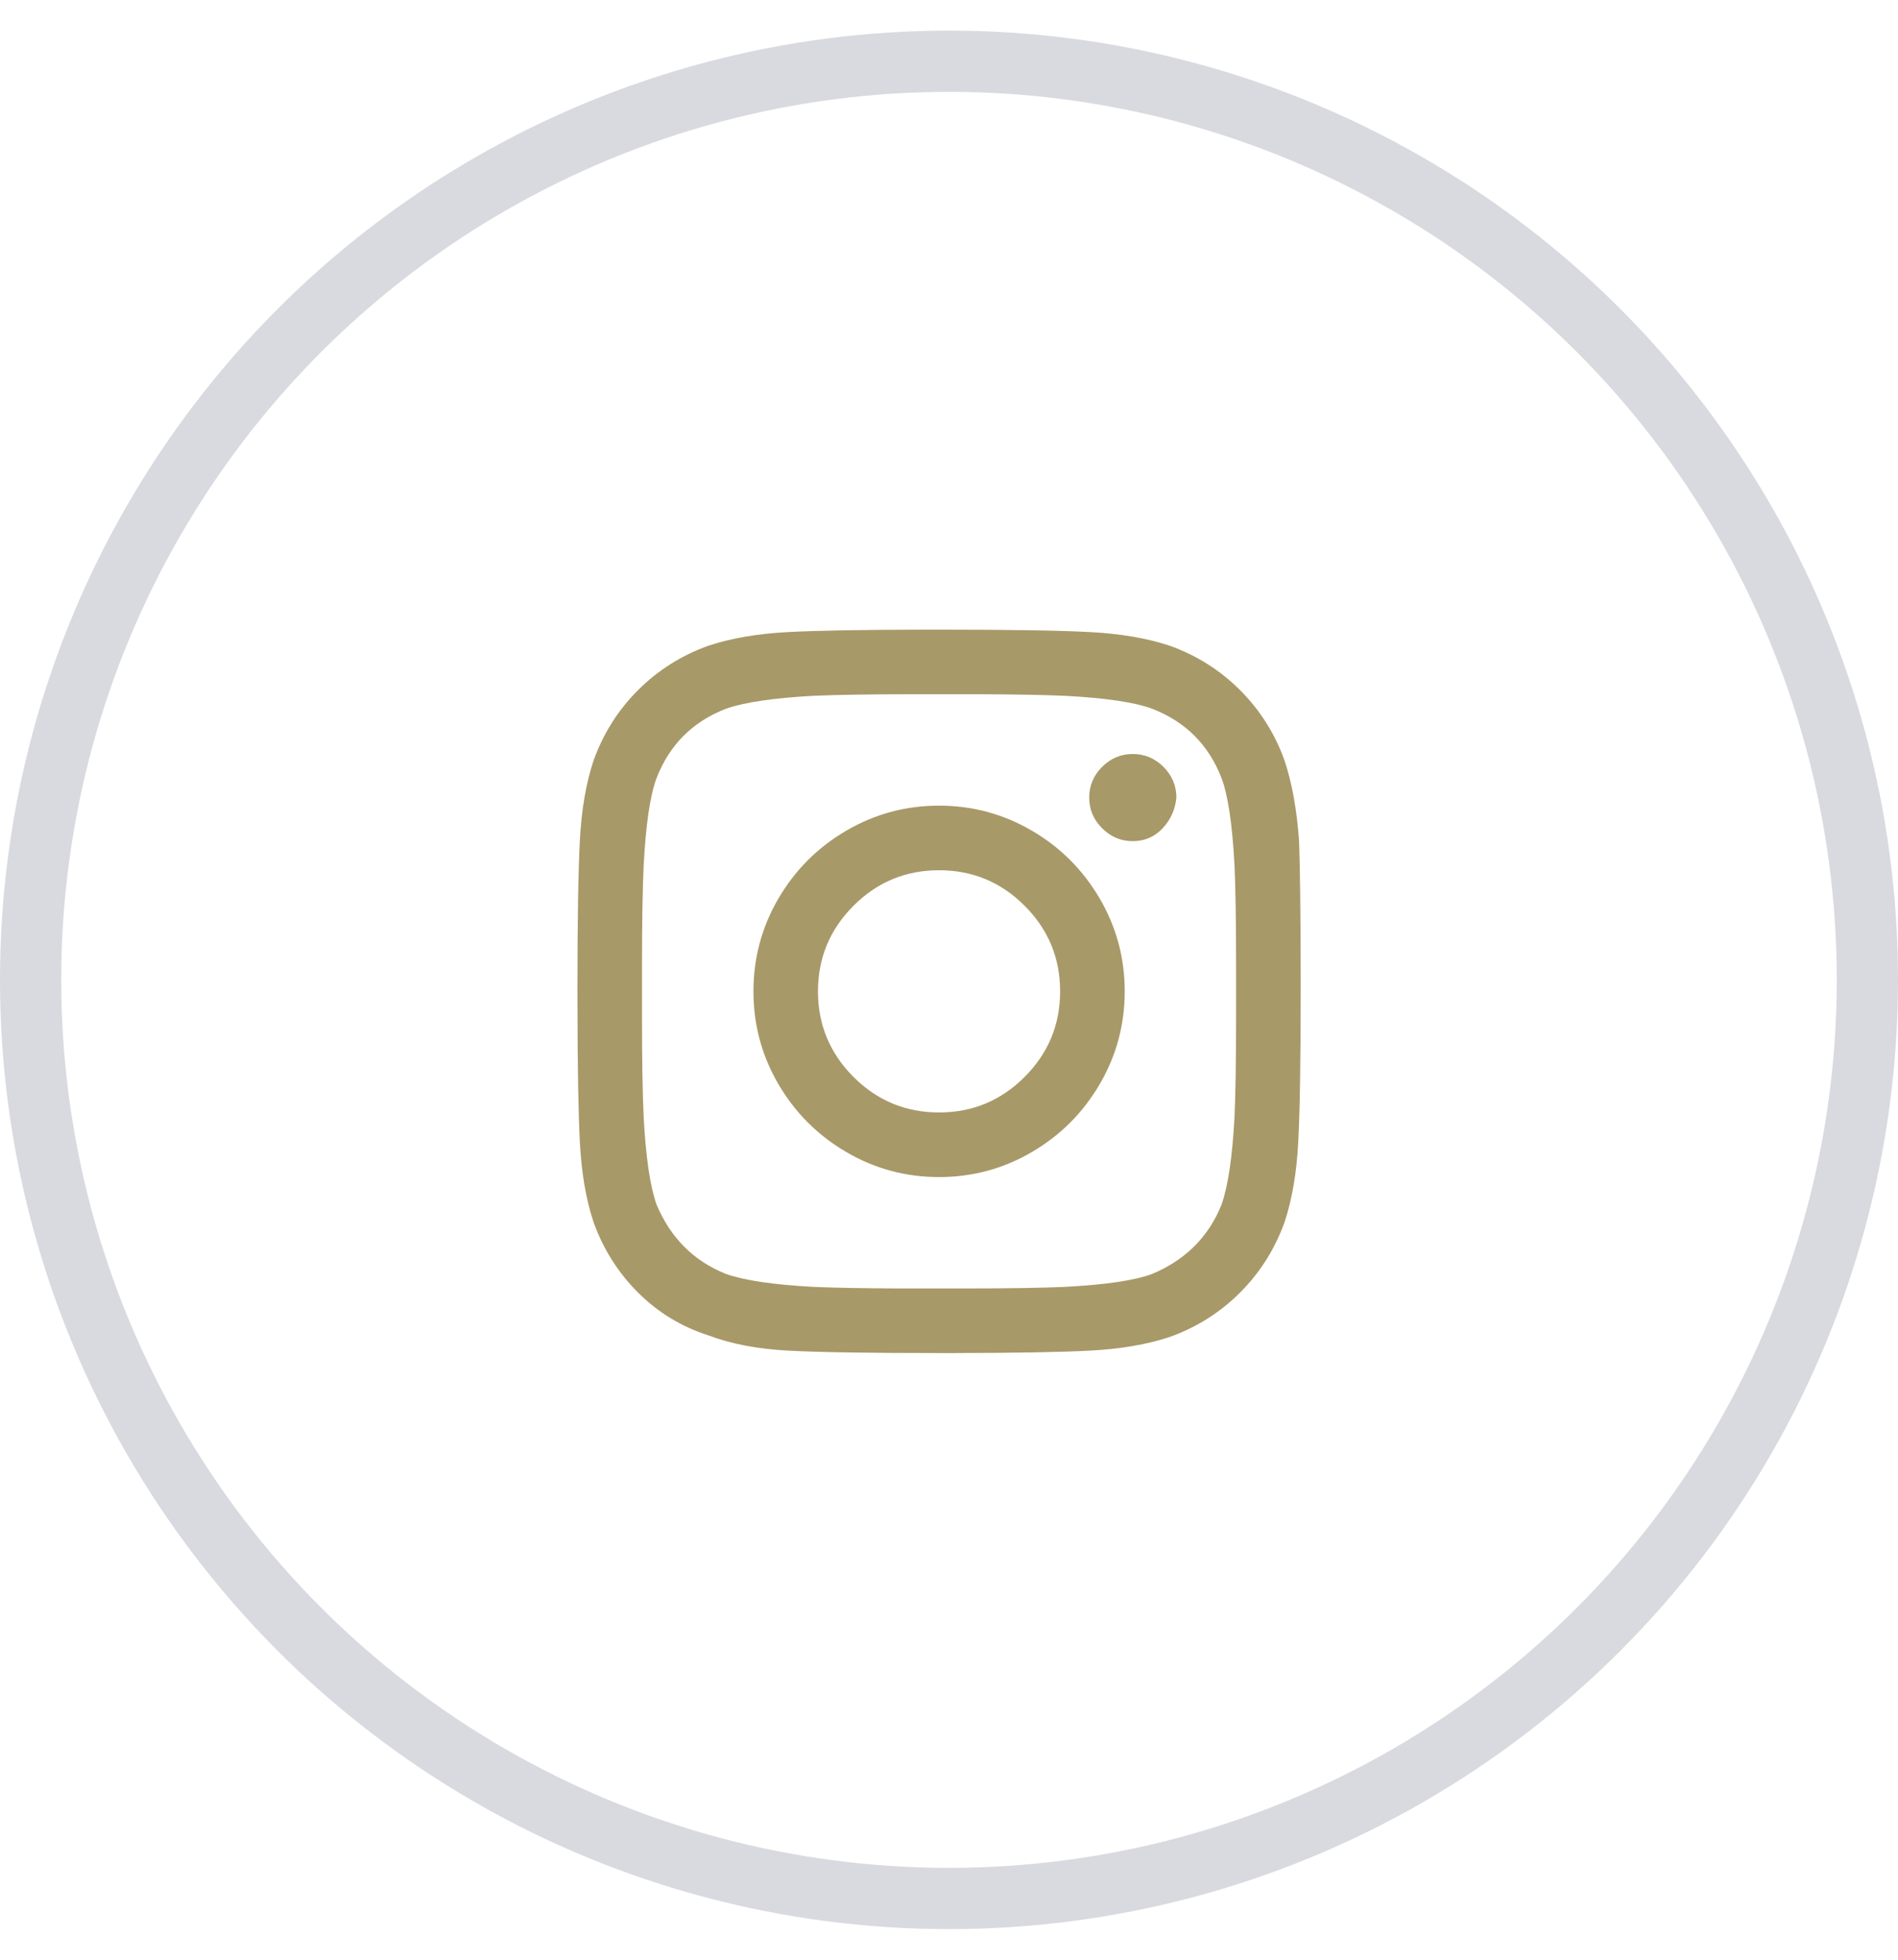
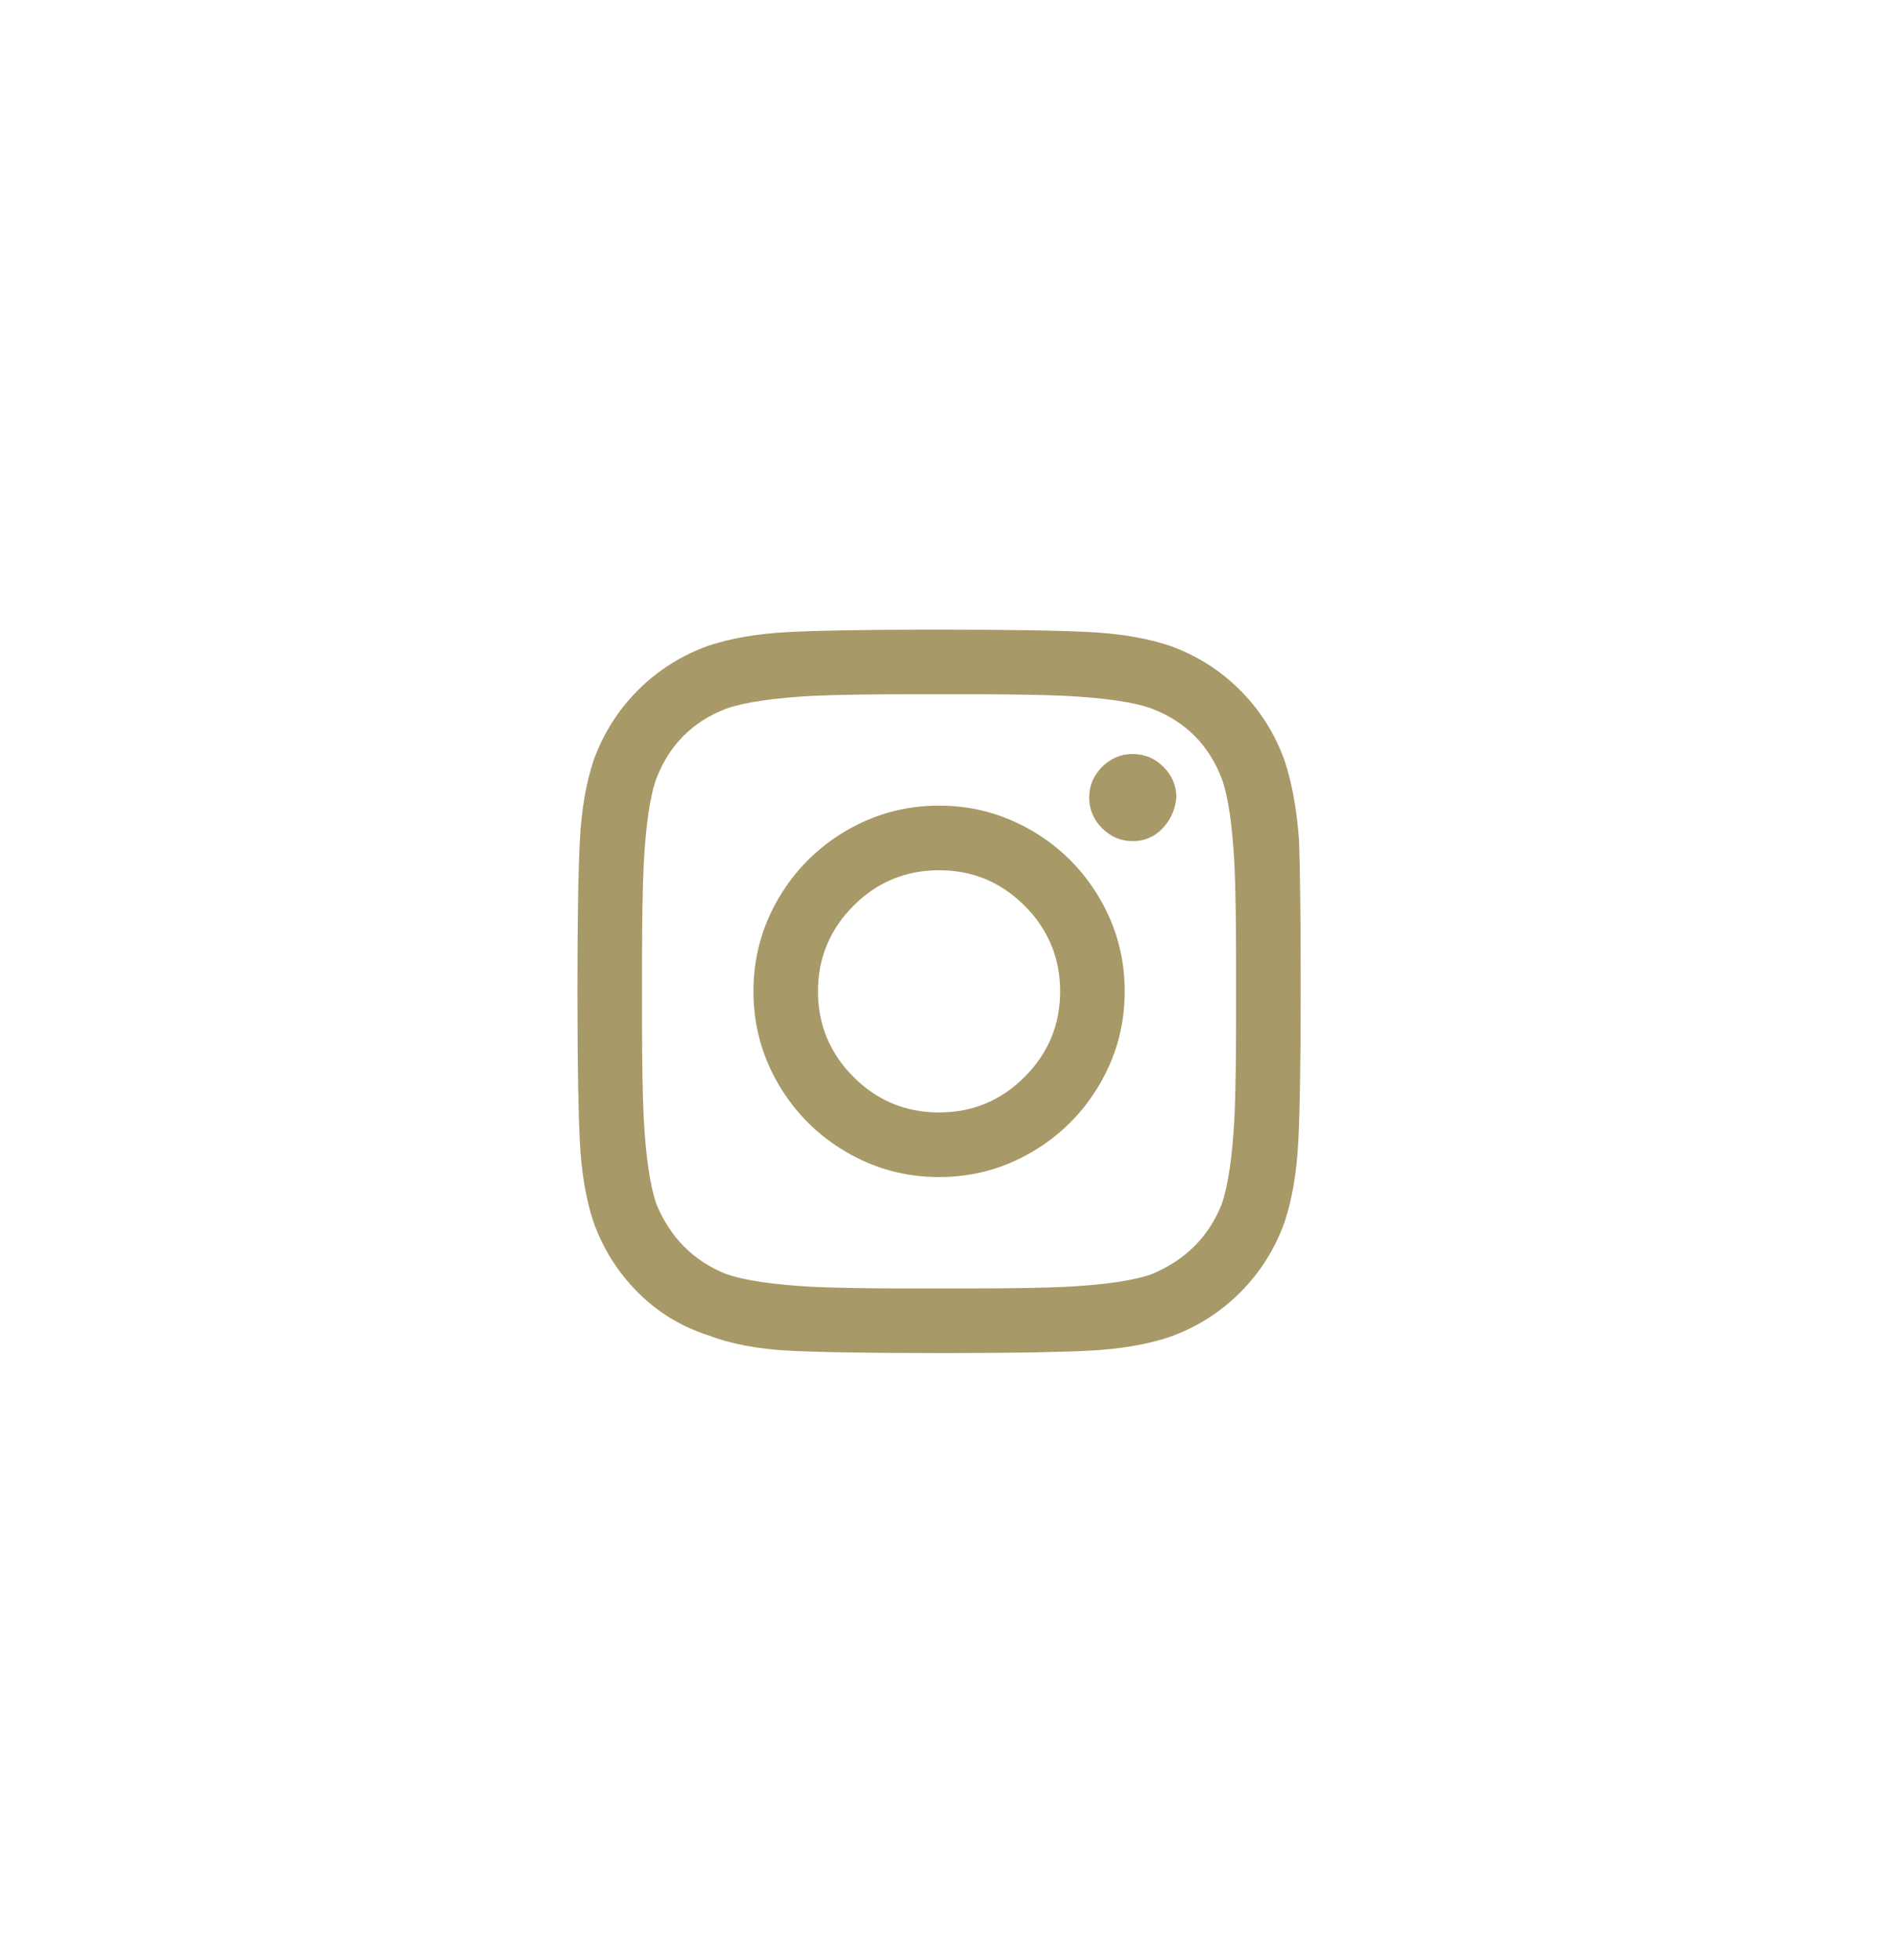
<svg xmlns="http://www.w3.org/2000/svg" width="31px" height="32px" viewBox="0 0 31 32" version="1.1">
  <title>icon-mail-instagram</title>
  <g id="Page-1" stroke="none" stroke-width="1" fill="none" fill-rule="evenodd">
    <g id="03-home-menu" transform="translate(-1692, -1333)">
      <g id="Group-4" transform="translate(1443, 0)">
        <g id="Group-18" transform="translate(143, 1334)">
          <g id="icon-mail-instagram" transform="translate(106.5, 0)">
-             <circle id="Oval" stroke="#D9D9E0" cx="15" cy="15" r="15" />
            <path d="M15.078,21.094 C16.096,21.092 16.838,21.079 17.303,21.054 C17.804,21.028 18.239,20.953 18.608,20.83 C19.048,20.672 19.43,20.43 19.755,20.105 C20.08,19.78 20.322,19.397 20.48,18.958 C20.603,18.589 20.678,18.154 20.704,17.653 C20.731,17.152 20.744,16.33 20.744,15.188 L20.744,14.948 C20.743,13.93 20.734,13.192 20.718,12.735 C20.682,12.226 20.603,11.786 20.48,11.417 C20.322,10.978 20.08,10.595 19.755,10.27 C19.43,9.945 19.048,9.703 18.608,9.545 C18.239,9.422 17.804,9.347 17.303,9.321 C16.802,9.294 15.98,9.281 14.838,9.281 L14.598,9.281 C13.579,9.283 12.838,9.296 12.372,9.321 C11.871,9.347 11.436,9.422 11.067,9.545 C10.628,9.703 10.245,9.945 9.92,10.27 C9.595,10.595 9.353,10.978 9.195,11.417 C9.072,11.786 8.997,12.221 8.971,12.722 C8.945,13.223 8.931,14.045 8.931,15.188 L8.932,15.427 C8.933,16.446 8.947,17.188 8.971,17.653 C8.997,18.154 9.072,18.589 9.195,18.958 C9.353,19.397 9.595,19.78 9.92,20.105 C10.245,20.43 10.628,20.663 11.067,20.804 C11.436,20.944 11.871,21.028 12.372,21.054 C12.873,21.081 13.695,21.094 14.838,21.094 L15.078,21.094 Z M15.493,20.039 L14.187,20.039 C13.594,20.037 13.125,20.028 12.781,20.013 C12.131,19.978 11.656,19.907 11.357,19.802 C10.83,19.591 10.452,19.213 10.223,18.668 C10.118,18.369 10.048,17.895 10.013,17.244 C9.995,16.857 9.986,16.313 9.986,15.609 L9.986,15.609 L9.986,14.766 C9.986,14.063 9.995,13.518 10.013,13.131 C10.048,12.463 10.118,11.988 10.223,11.707 C10.434,11.162 10.812,10.784 11.357,10.573 C11.656,10.468 12.131,10.397 12.781,10.362 C13.168,10.345 13.713,10.336 14.416,10.336 L15.488,10.336 C16.082,10.338 16.551,10.347 16.894,10.362 C17.562,10.397 18.037,10.468 18.318,10.573 C18.863,10.784 19.241,11.162 19.452,11.707 C19.557,11.988 19.628,12.463 19.663,13.131 C19.68,13.5 19.689,14.045 19.689,14.766 L19.689,14.766 L19.689,15.609 C19.689,16.313 19.68,16.857 19.663,17.244 C19.628,17.895 19.557,18.369 19.452,18.668 C19.241,19.195 18.863,19.573 18.318,19.802 C18.037,19.907 17.562,19.978 16.894,20.013 C16.525,20.03 15.98,20.039 15.26,20.039 L15.493,20.039 Z M18.002,12.735 C18.195,12.735 18.358,12.665 18.49,12.524 C18.621,12.384 18.696,12.217 18.714,12.023 C18.714,11.83 18.643,11.663 18.503,11.522 C18.362,11.382 18.195,11.312 18.002,11.312 C17.808,11.312 17.641,11.382 17.501,11.522 C17.36,11.663 17.29,11.83 17.29,12.023 C17.29,12.217 17.36,12.384 17.501,12.524 C17.641,12.665 17.808,12.735 18.002,12.735 Z M14.838,18.22 C15.383,18.22 15.888,18.084 16.354,17.811 C16.82,17.539 17.189,17.169 17.461,16.704 C17.734,16.238 17.87,15.732 17.87,15.188 C17.87,14.643 17.734,14.137 17.461,13.671 C17.189,13.206 16.82,12.836 16.354,12.564 C15.888,12.292 15.383,12.155 14.838,12.155 C14.293,12.155 13.787,12.292 13.322,12.564 C12.856,12.836 12.487,13.206 12.214,13.671 C11.942,14.137 11.806,14.643 11.806,15.188 C11.806,15.732 11.942,16.238 12.214,16.704 C12.487,17.169 12.856,17.539 13.322,17.811 C13.787,18.084 14.293,18.22 14.838,18.22 Z M14.838,17.165 C14.293,17.165 13.827,16.972 13.44,16.585 C13.054,16.198 12.86,15.732 12.86,15.188 C12.86,14.643 13.054,14.177 13.44,13.79 C13.827,13.403 14.293,13.21 14.838,13.21 C15.383,13.21 15.848,13.403 16.235,13.79 C16.622,14.177 16.815,14.643 16.815,15.188 C16.815,15.732 16.622,16.198 16.235,16.585 C15.848,16.972 15.383,17.165 14.838,17.165 Z" id="" fill="#A89968" fill-rule="nonzero" />
          </g>
        </g>
      </g>
    </g>
  </g>
</svg>